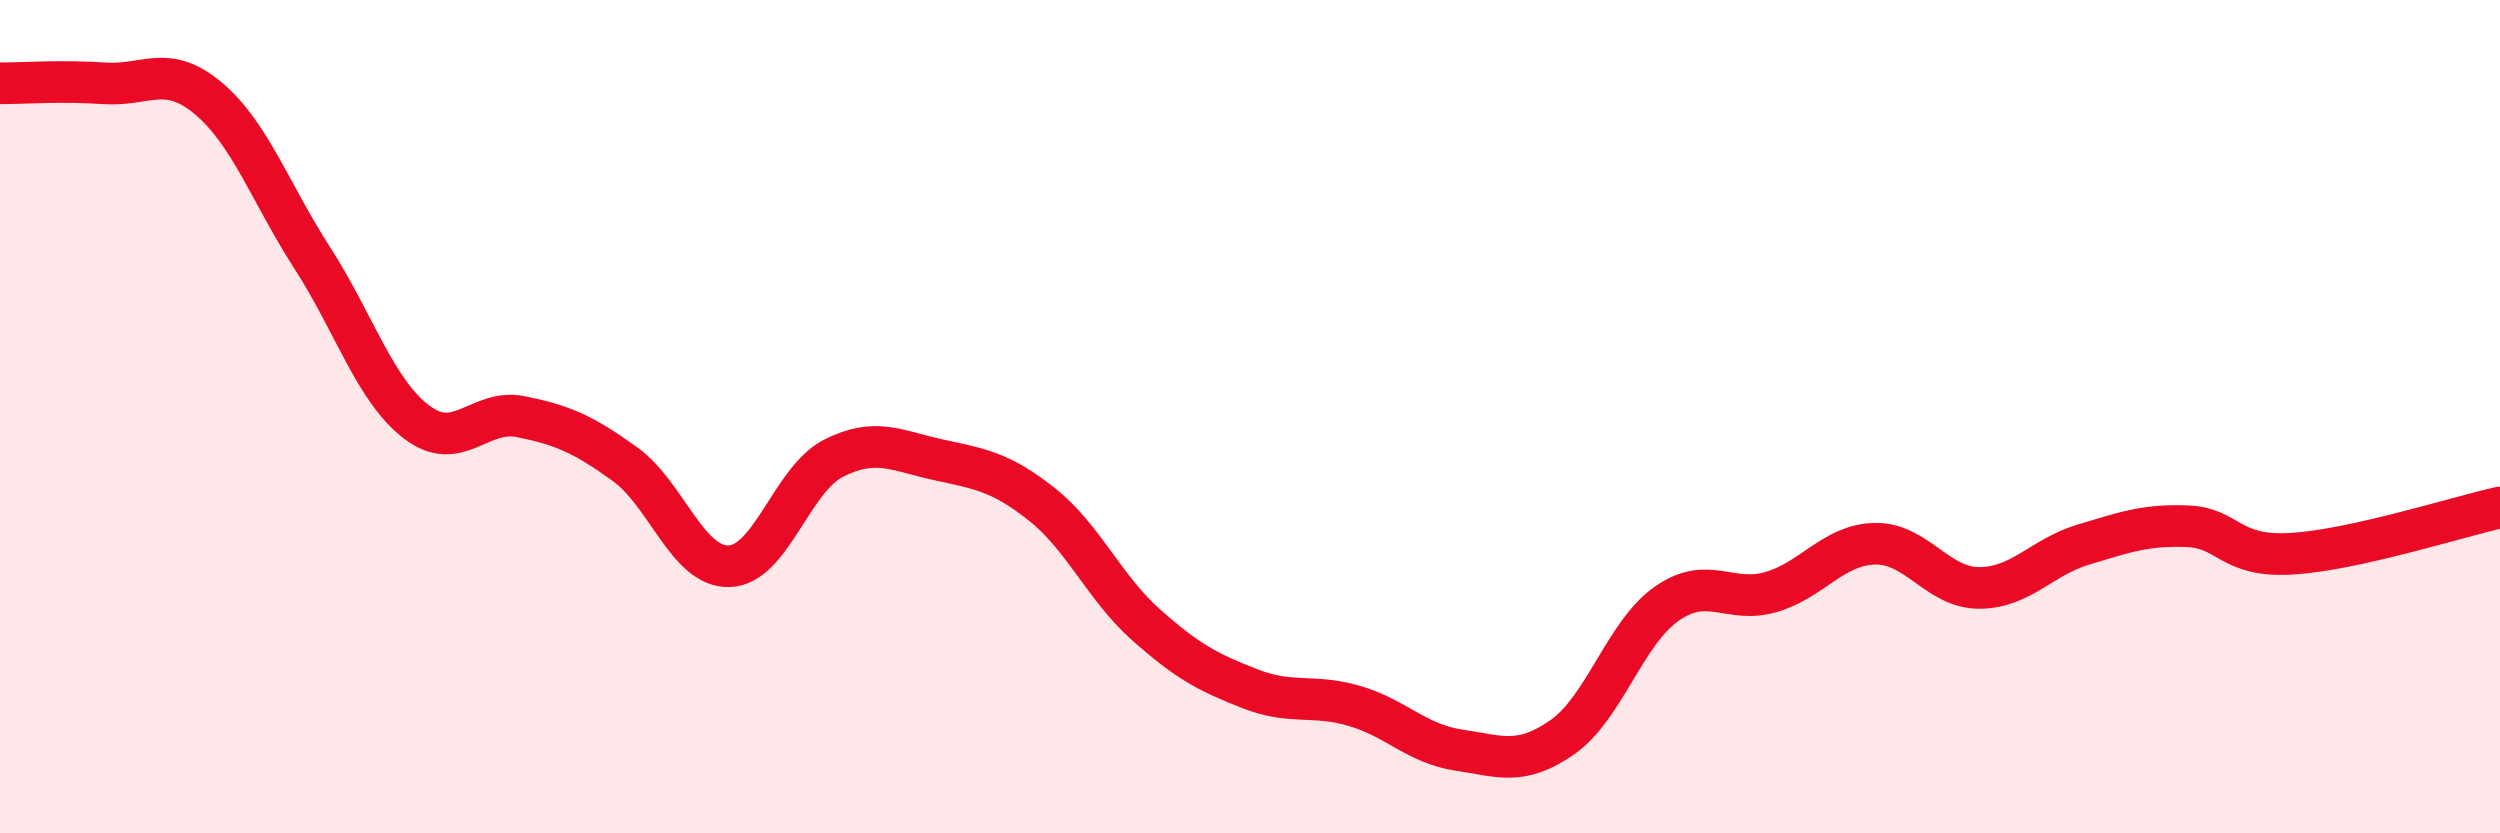
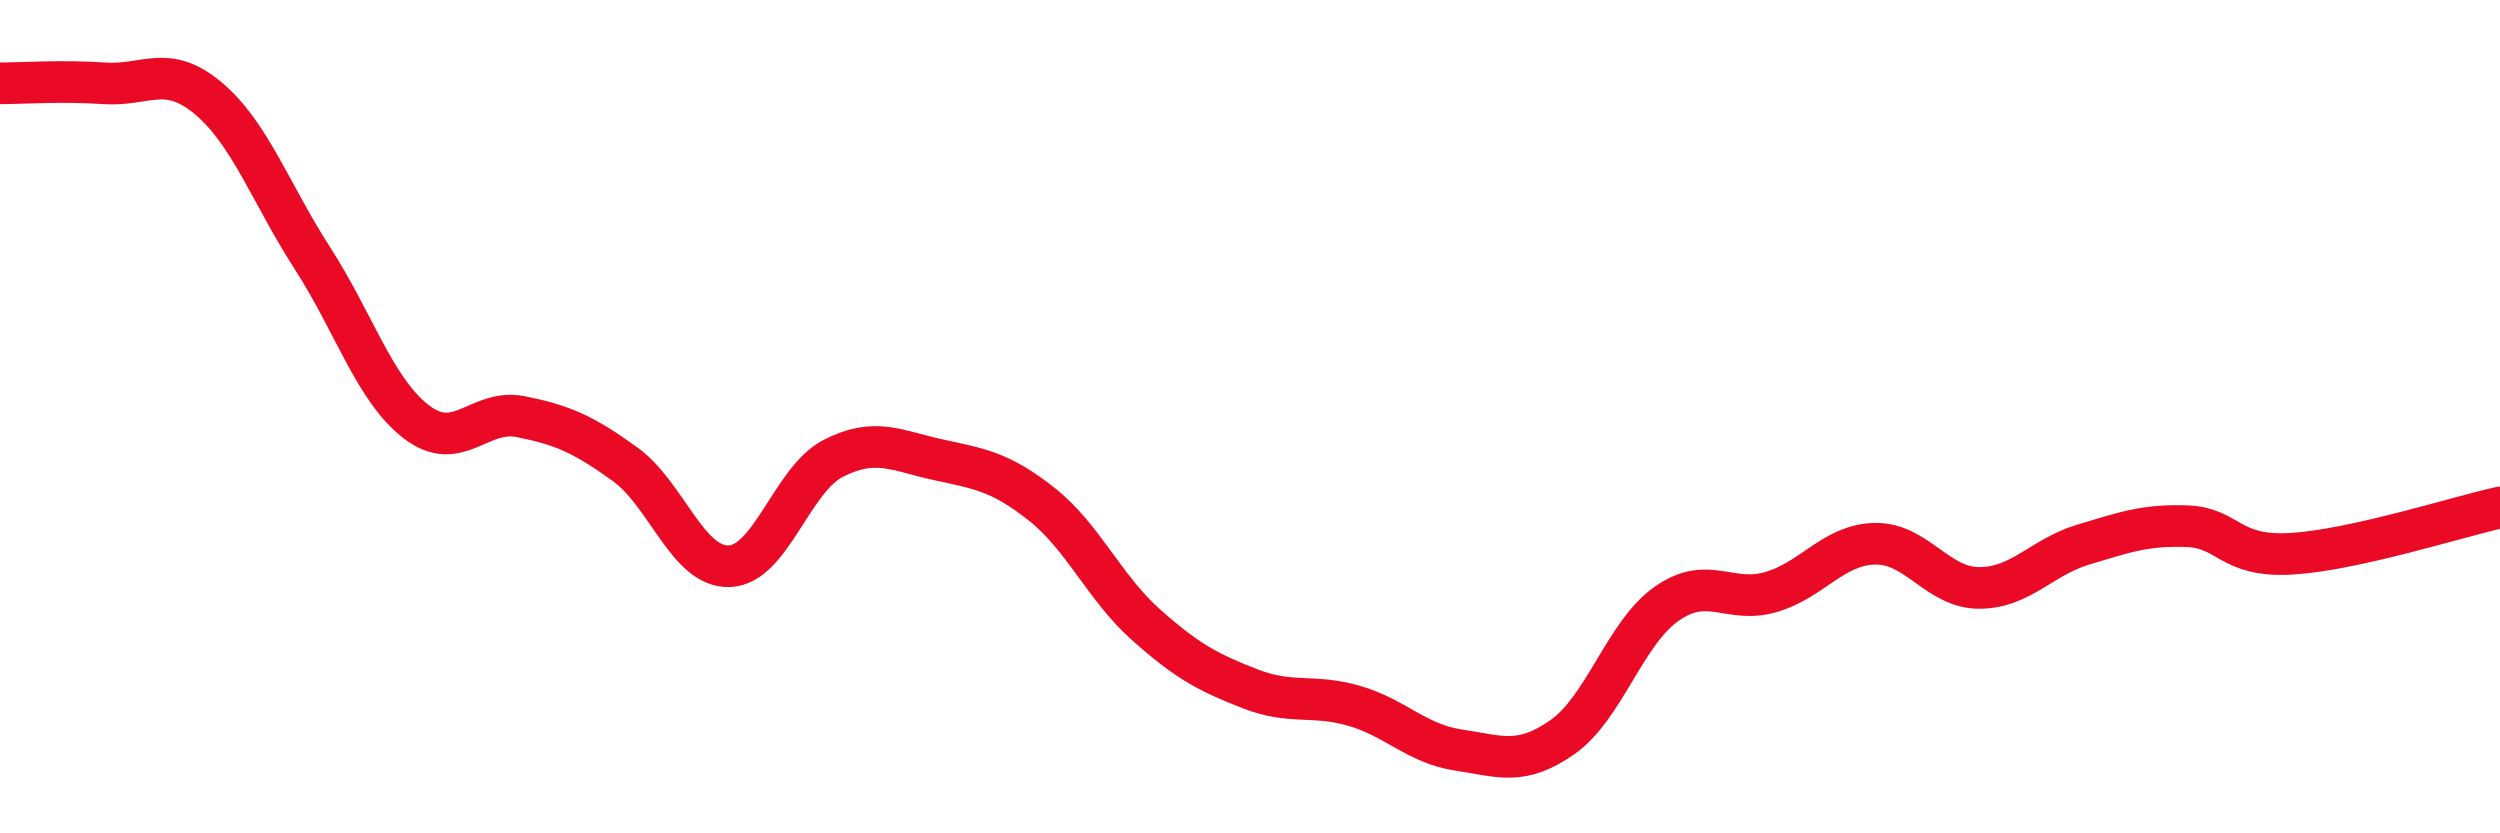
<svg xmlns="http://www.w3.org/2000/svg" width="60" height="20" viewBox="0 0 60 20">
-   <path d="M 0,2 C 0.5,2 1.5,1.93 2.5,2 C 3.5,2.07 4,1.52 5,2.36 C 6,3.2 6.5,4.65 7.5,6.2 C 8.5,7.75 9,9.37 10,10.13 C 11,10.89 11.5,9.8 12.5,10 C 13.5,10.2 14,10.42 15,11.14 C 16,11.86 16.5,13.62 17.5,13.59 C 18.5,13.56 19,11.51 20,11 C 21,10.49 21.5,10.81 22.5,11.03 C 23.5,11.25 24,11.31 25,12.1 C 26,12.89 26.5,14.1 27.5,14.99 C 28.5,15.88 29,16.14 30,16.53 C 31,16.92 31.5,16.65 32.5,16.94 C 33.5,17.23 34,17.85 35,18 C 36,18.15 36.5,18.39 37.5,17.69 C 38.5,16.99 39,15.19 40,14.49 C 41,13.79 41.5,14.5 42.5,14.21 C 43.5,13.92 44,13.07 45,13.05 C 46,13.03 46.5,14.11 47.5,14.11 C 48.5,14.11 49,13.37 50,13.07 C 51,12.77 51.5,12.59 52.5,12.63 C 53.5,12.67 53.5,13.38 55,13.29 C 56.5,13.2 59,12.4 60,12.18L60 20L0 20Z" fill="#EB0A25" opacity="0.1" stroke-linecap="round" stroke-linejoin="round" />
  <path d="M 0,2 C 0.5,2 1.5,1.93 2.5,2 C 3.5,2.07 4,1.52 5,2.36 C 6,3.2 6.5,4.65 7.5,6.2 C 8.5,7.75 9,9.37 10,10.13 C 11,10.89 11.5,9.8 12.5,10 C 13.5,10.2 14,10.42 15,11.14 C 16,11.86 16.5,13.62 17.5,13.59 C 18.5,13.56 19,11.51 20,11 C 21,10.49 21.5,10.81 22.5,11.03 C 23.5,11.25 24,11.31 25,12.1 C 26,12.89 26.5,14.1 27.5,14.99 C 28.5,15.88 29,16.14 30,16.53 C 31,16.92 31.5,16.65 32.5,16.94 C 33.5,17.23 34,17.85 35,18 C 36,18.15 36.5,18.39 37.5,17.69 C 38.5,16.99 39,15.19 40,14.49 C 41,13.79 41.5,14.5 42.5,14.21 C 43.5,13.92 44,13.07 45,13.05 C 46,13.03 46.5,14.11 47.5,14.11 C 48.5,14.11 49,13.37 50,13.07 C 51,12.77 51.5,12.59 52.5,12.63 C 53.5,12.67 53.5,13.38 55,13.29 C 56.5,13.2 59,12.4 60,12.18" stroke="#EB0A25" stroke-width="1" fill="none" stroke-linecap="round" stroke-linejoin="round" />
</svg>